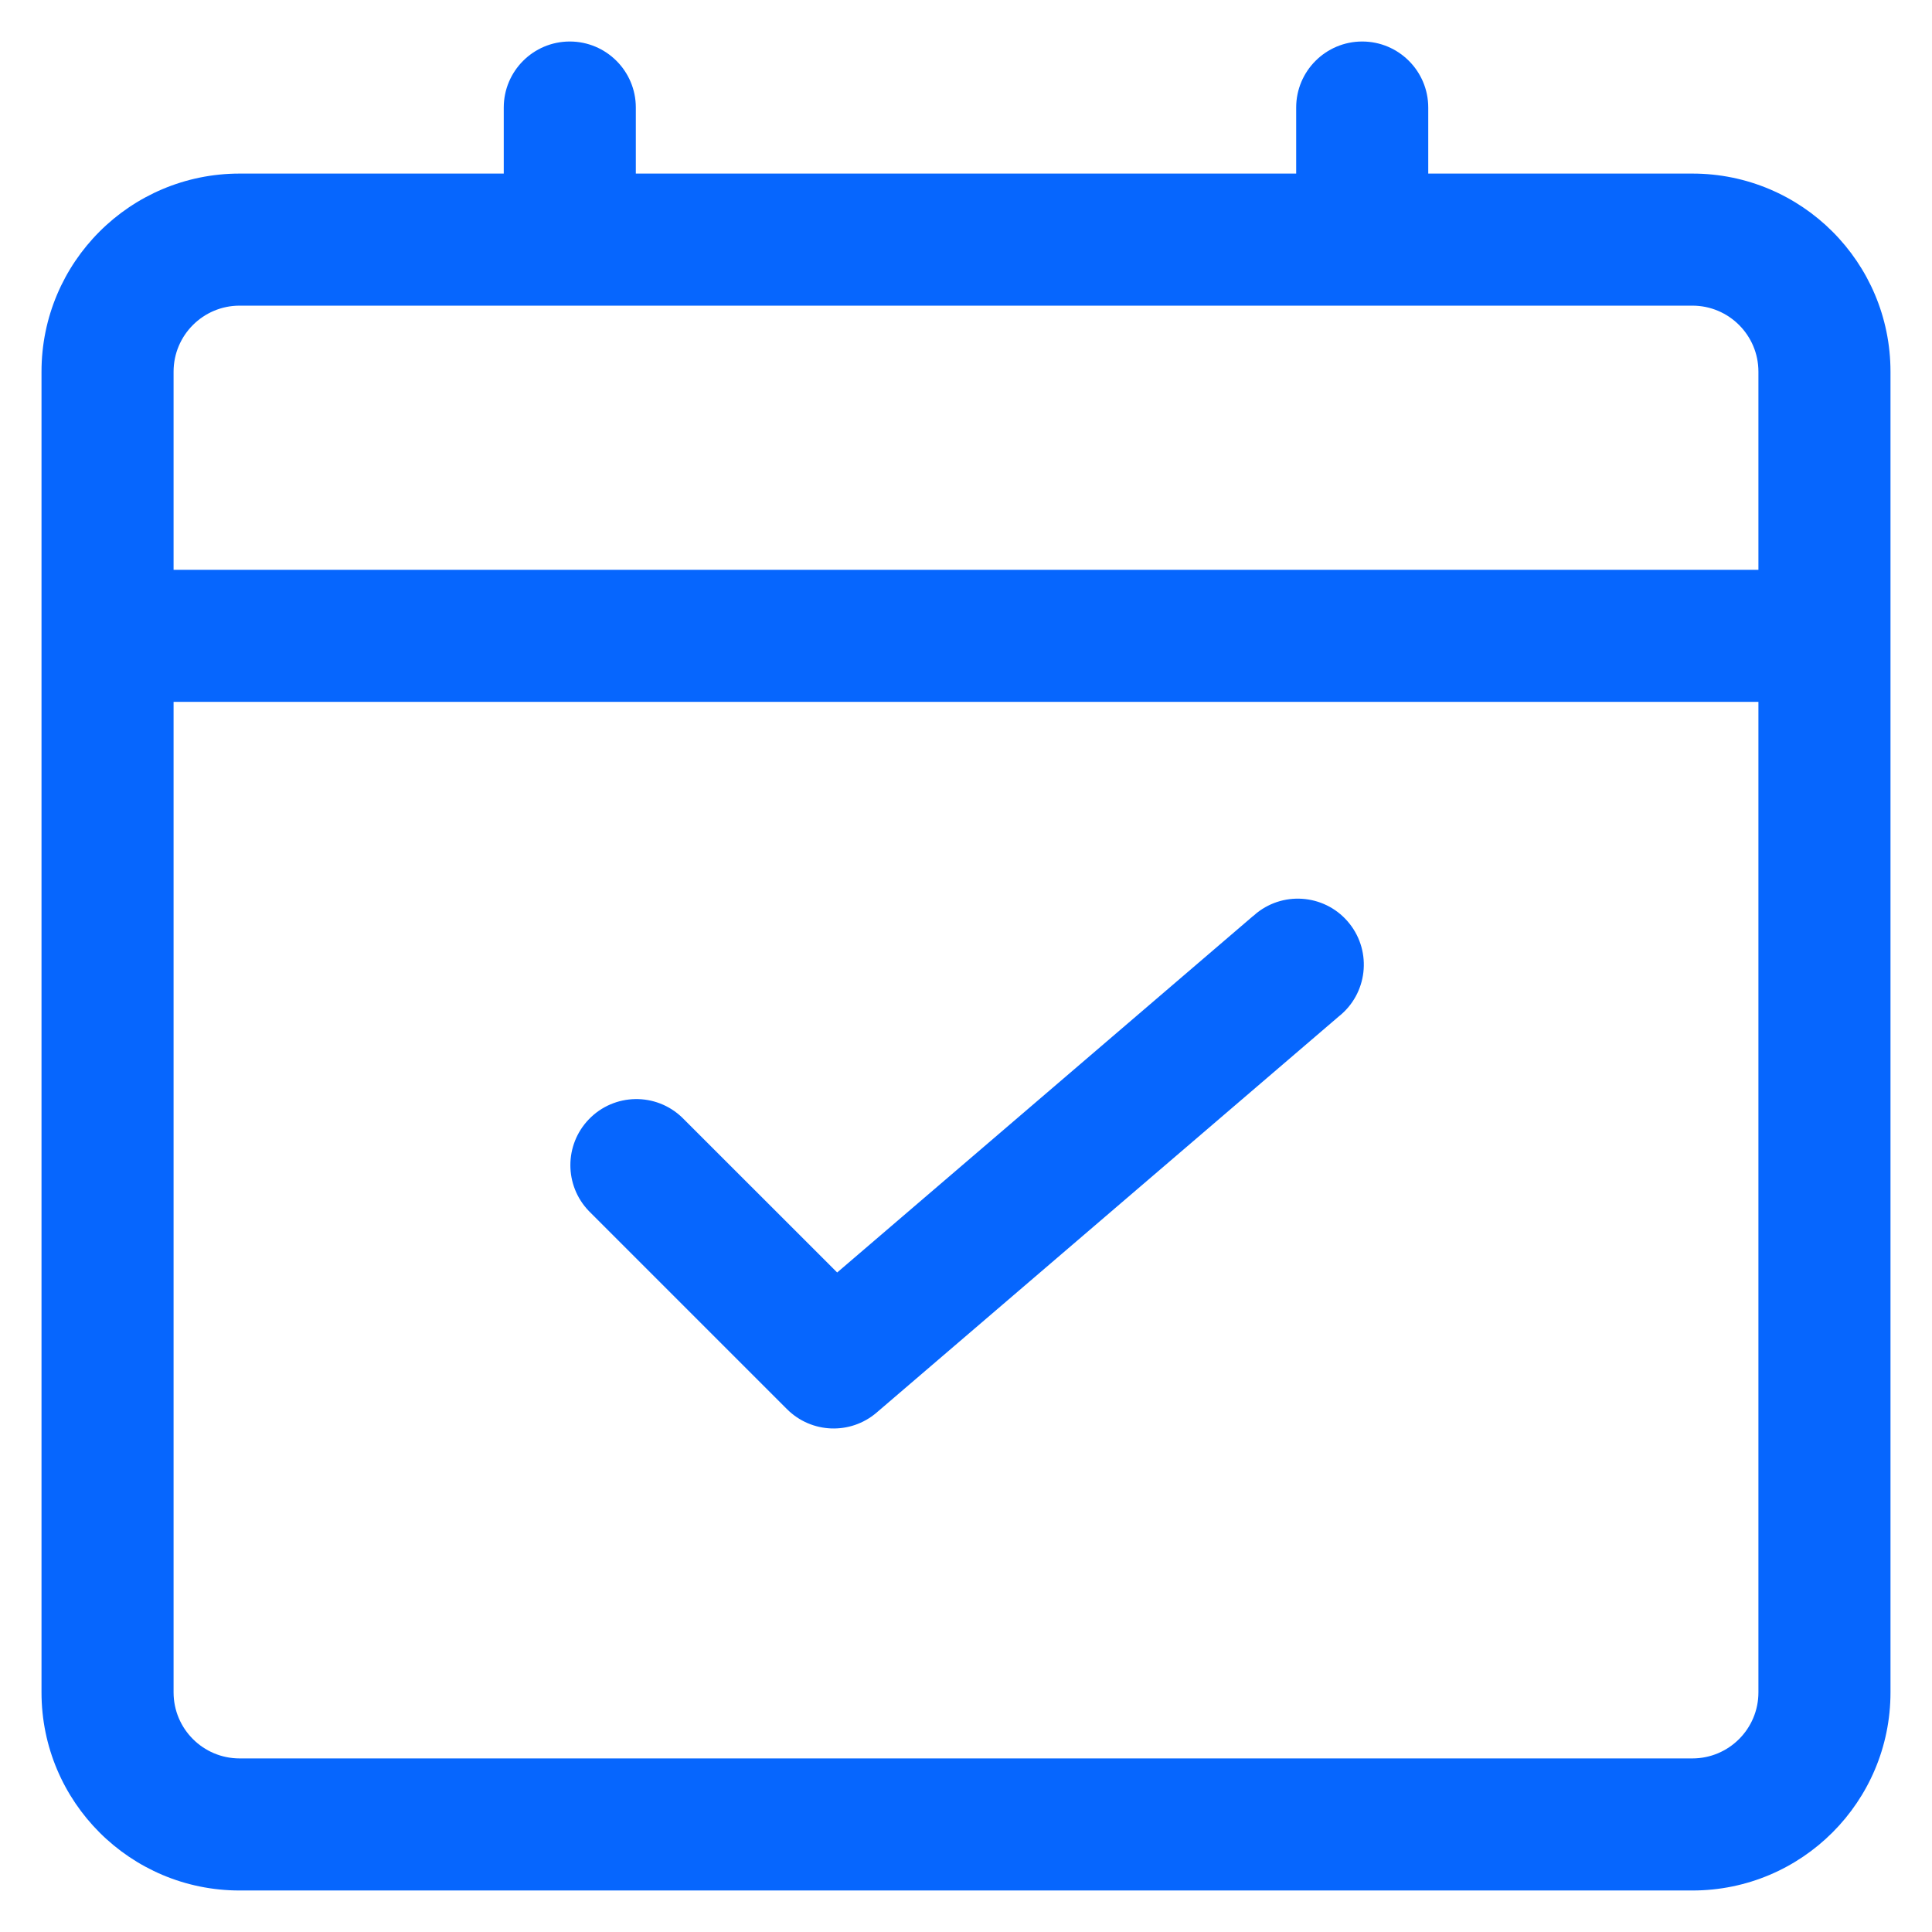
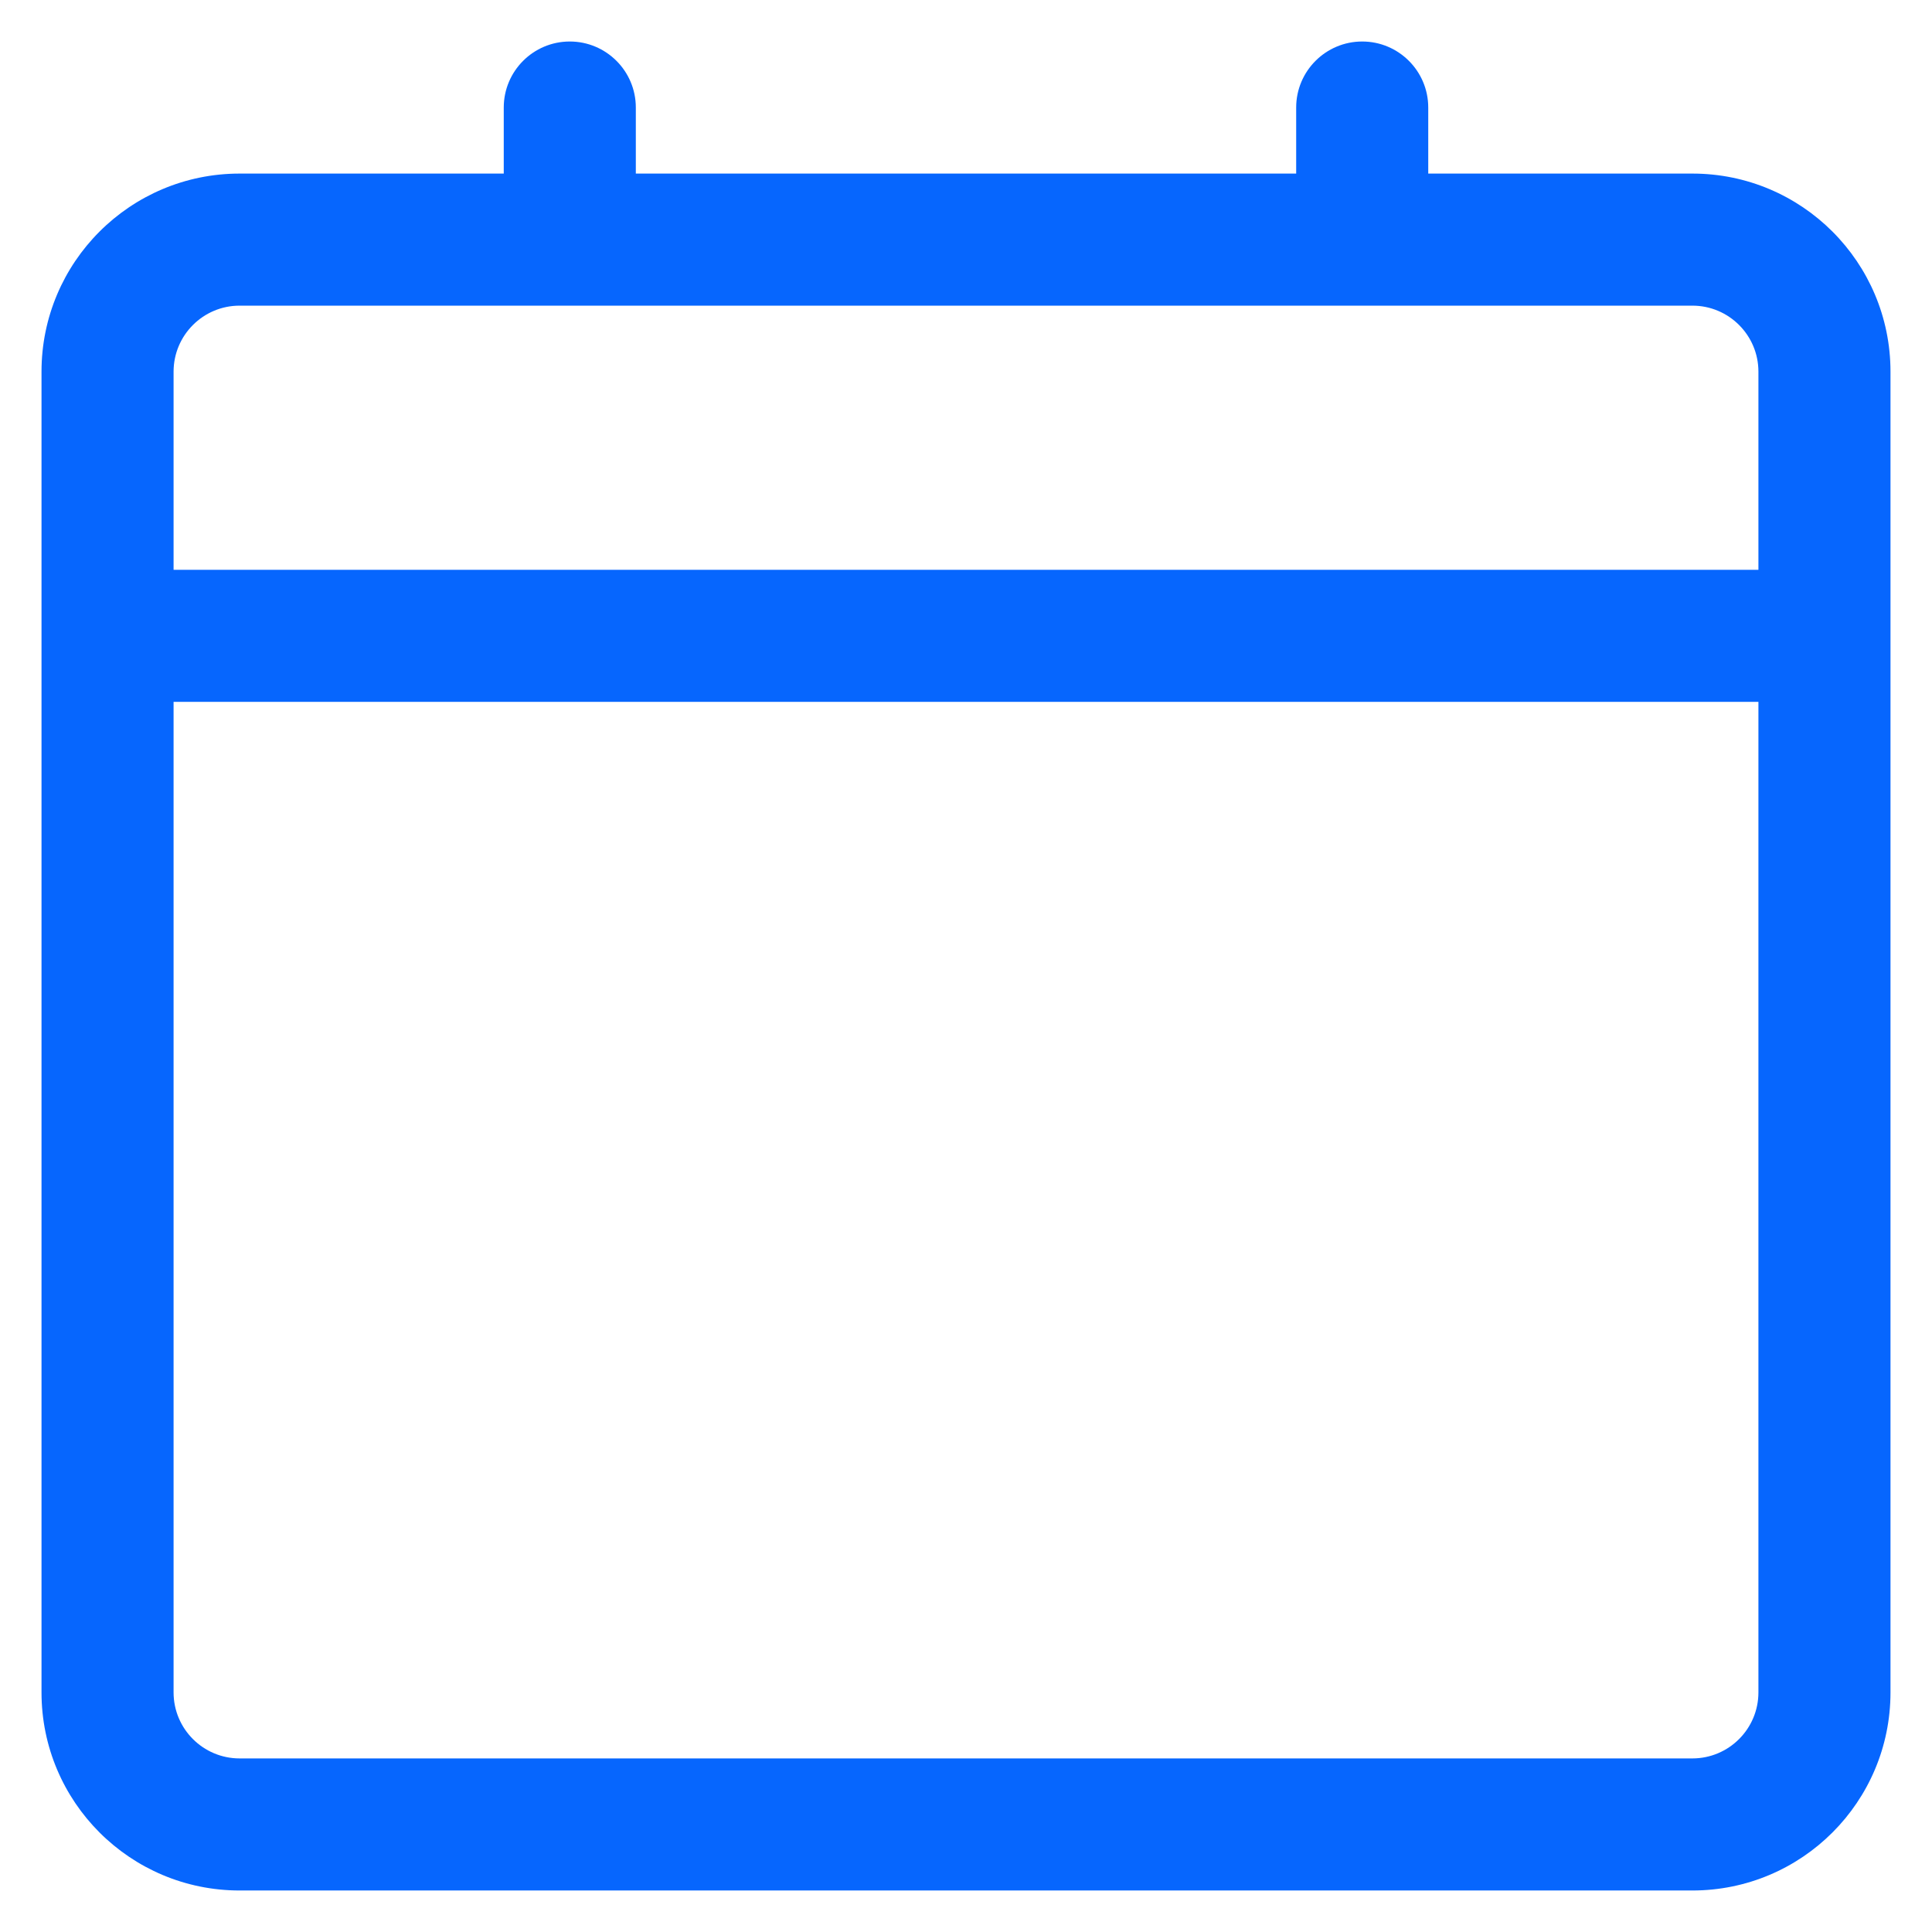
<svg xmlns="http://www.w3.org/2000/svg" id="Layer_1" data-name="Layer 1" viewBox="0 0 256 256">
  <defs>
    <style>
      .cls-1 {
        fill: #0666fe;
      }
    </style>
  </defs>
  <g id="Layer_2" data-name="Layer 2">
    <path class="cls-1" d="M224.25,23h-35v-8.75c0-4.83-3.92-8.75-8.75-8.75s-8.75,3.92-8.75,8.75v8.75h-87.5v-8.75c0-4.83-3.92-8.75-8.75-8.75s-8.75,3.92-8.75,8.75v8.75H31.75c-14.5,0-26.25,11.75-26.25,26.25v175c0,14.5,11.75,26.25,26.25,26.25h192.5c14.5,0,26.25-11.75,26.25-26.25V49.25c0-14.5-11.75-26.25-26.25-26.25ZM31.75,40.5h192.5c4.83,0,8.75,3.92,8.75,8.75v26.25H23v-26.25c0-4.83,3.92-8.75,8.75-8.75ZM224.25,233H31.75c-4.83,0-8.75-3.92-8.75-8.75V93h210v131.25c0,4.83-3.92,8.75-8.75,8.75Z" />
-     <path class="cls-1" d="M166.06,121.36l-55.13,47.25-20.53-20.52c-3.48-3.36-9.02-3.26-12.37.22-3.27,3.39-3.27,8.77,0,12.16l26.25,26.25c3.23,3.23,8.4,3.43,11.87.46l61.25-52.5c3.79-3,4.42-8.51,1.42-12.29-3-3.79-8.51-4.42-12.29-1.42-.17.14-.34.28-.5.43l.03-.03Z" />
  </g>
</svg>